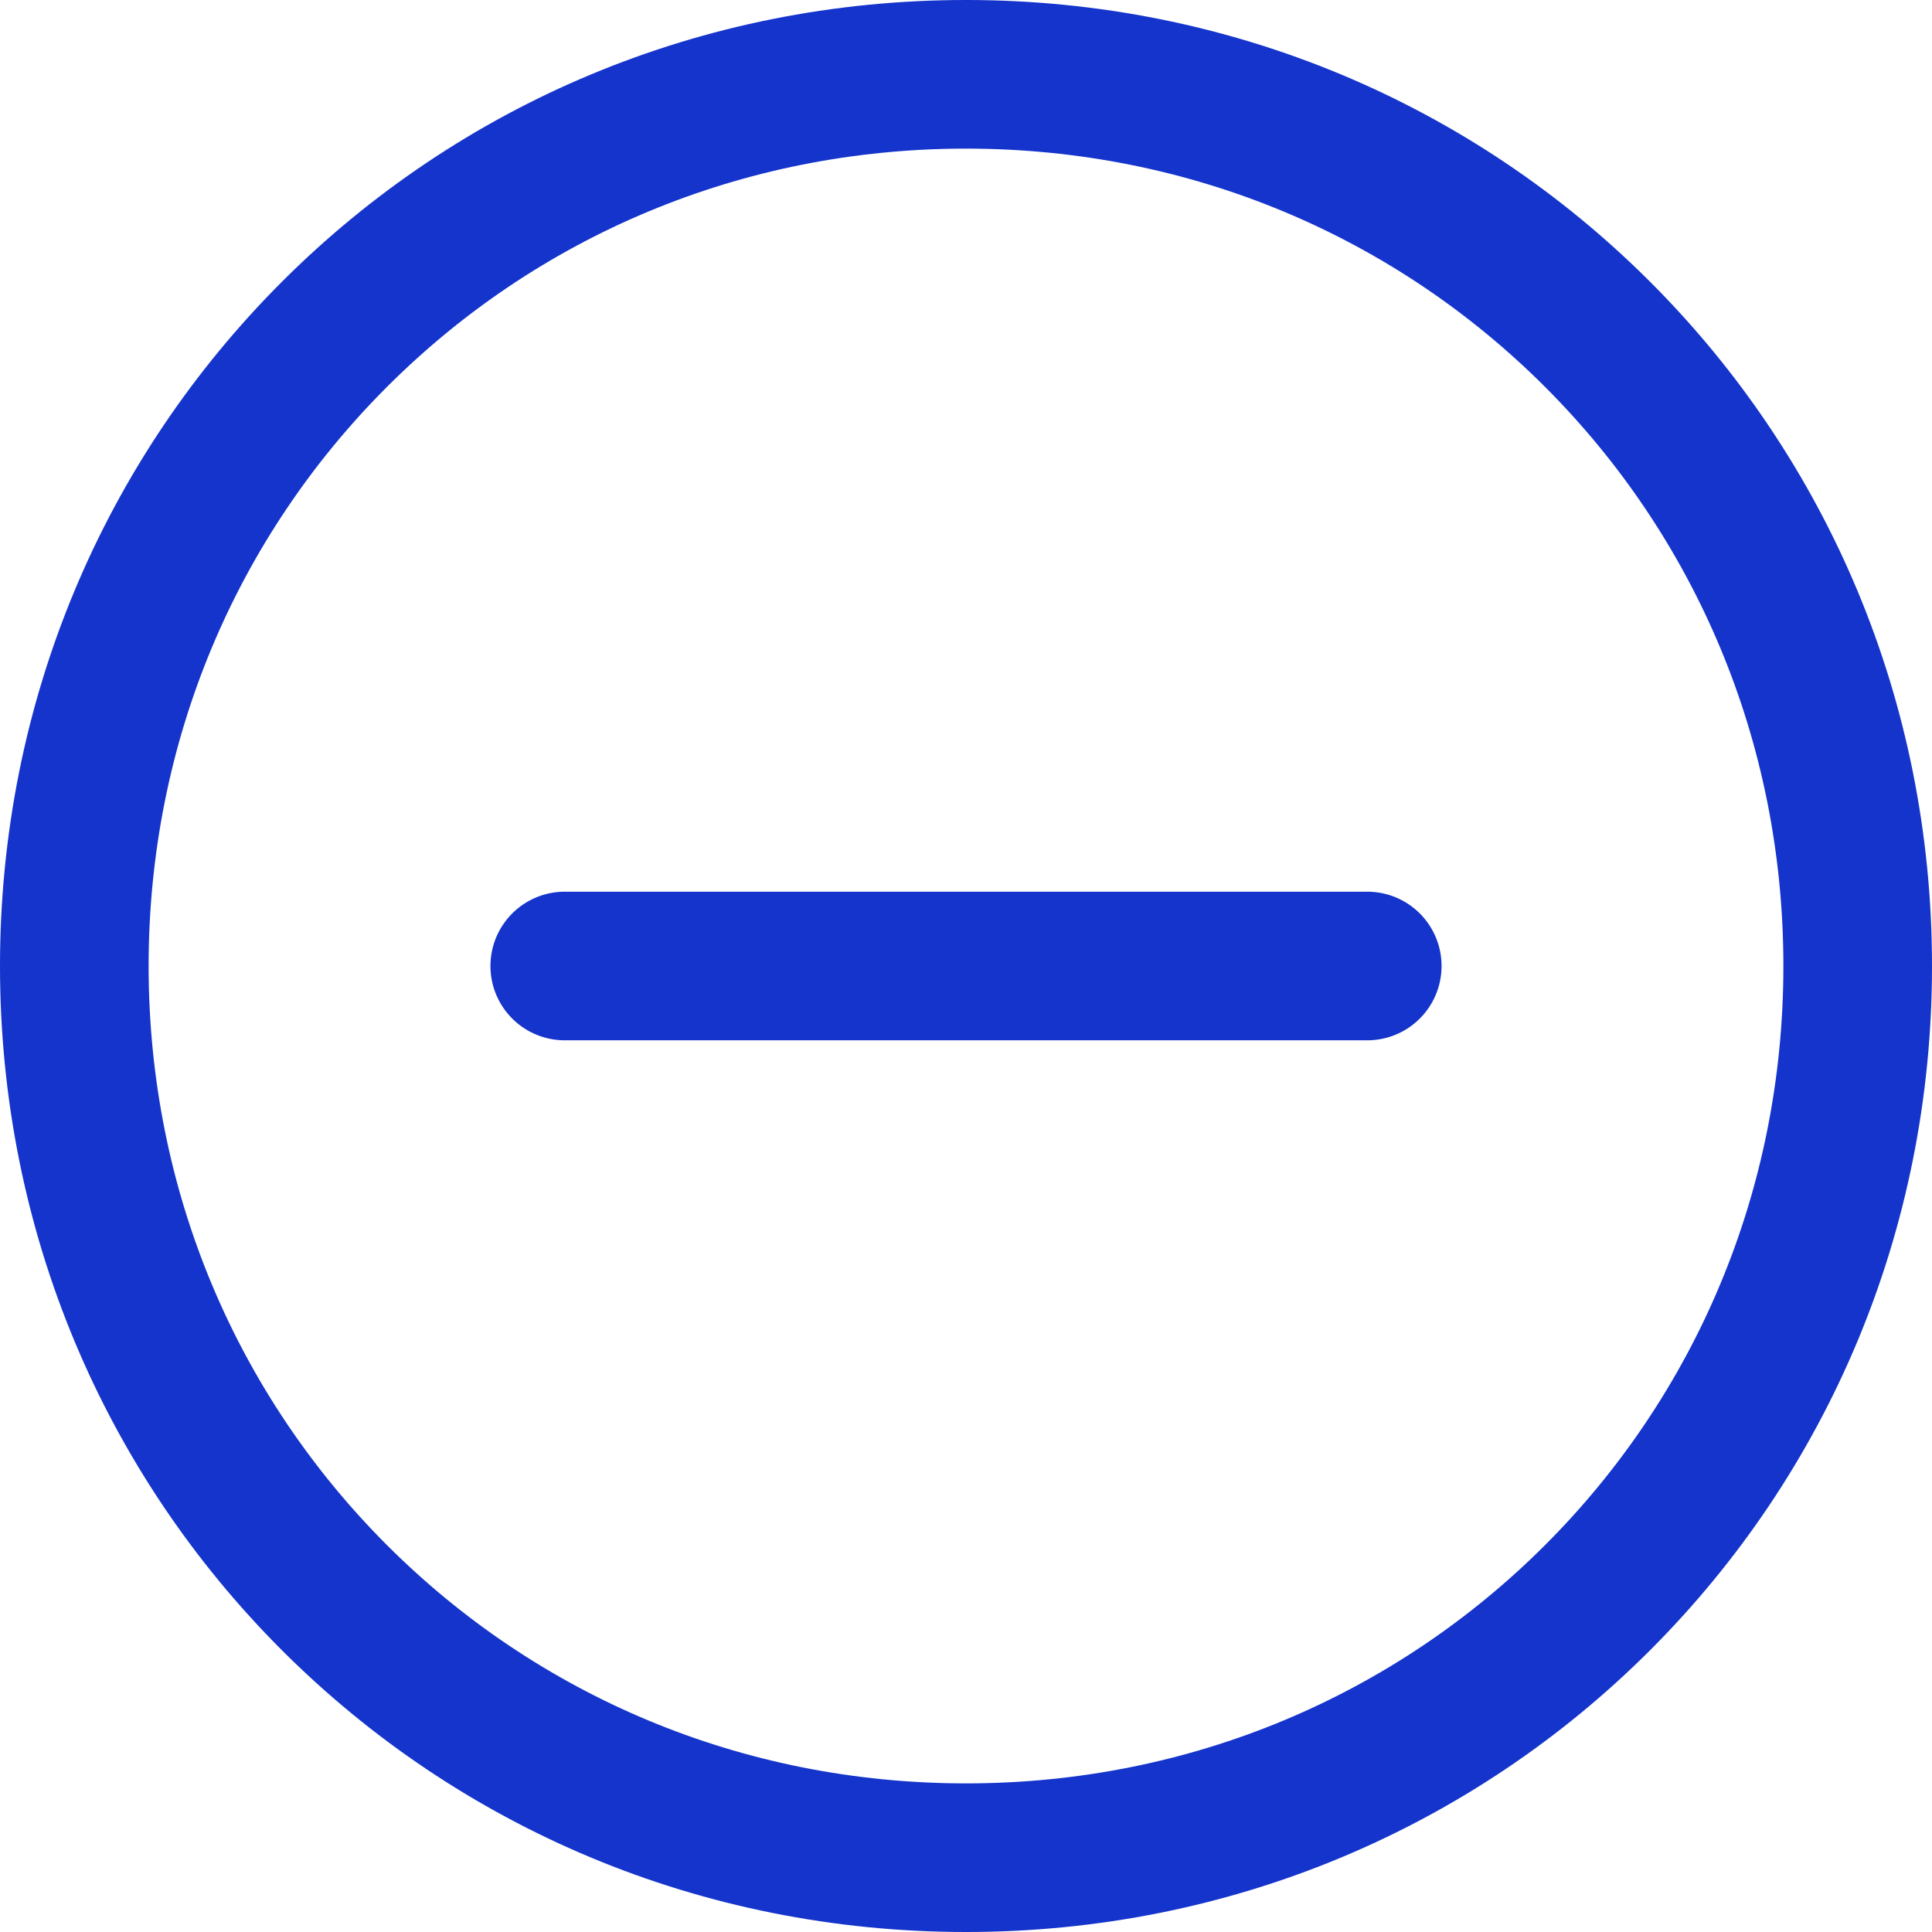
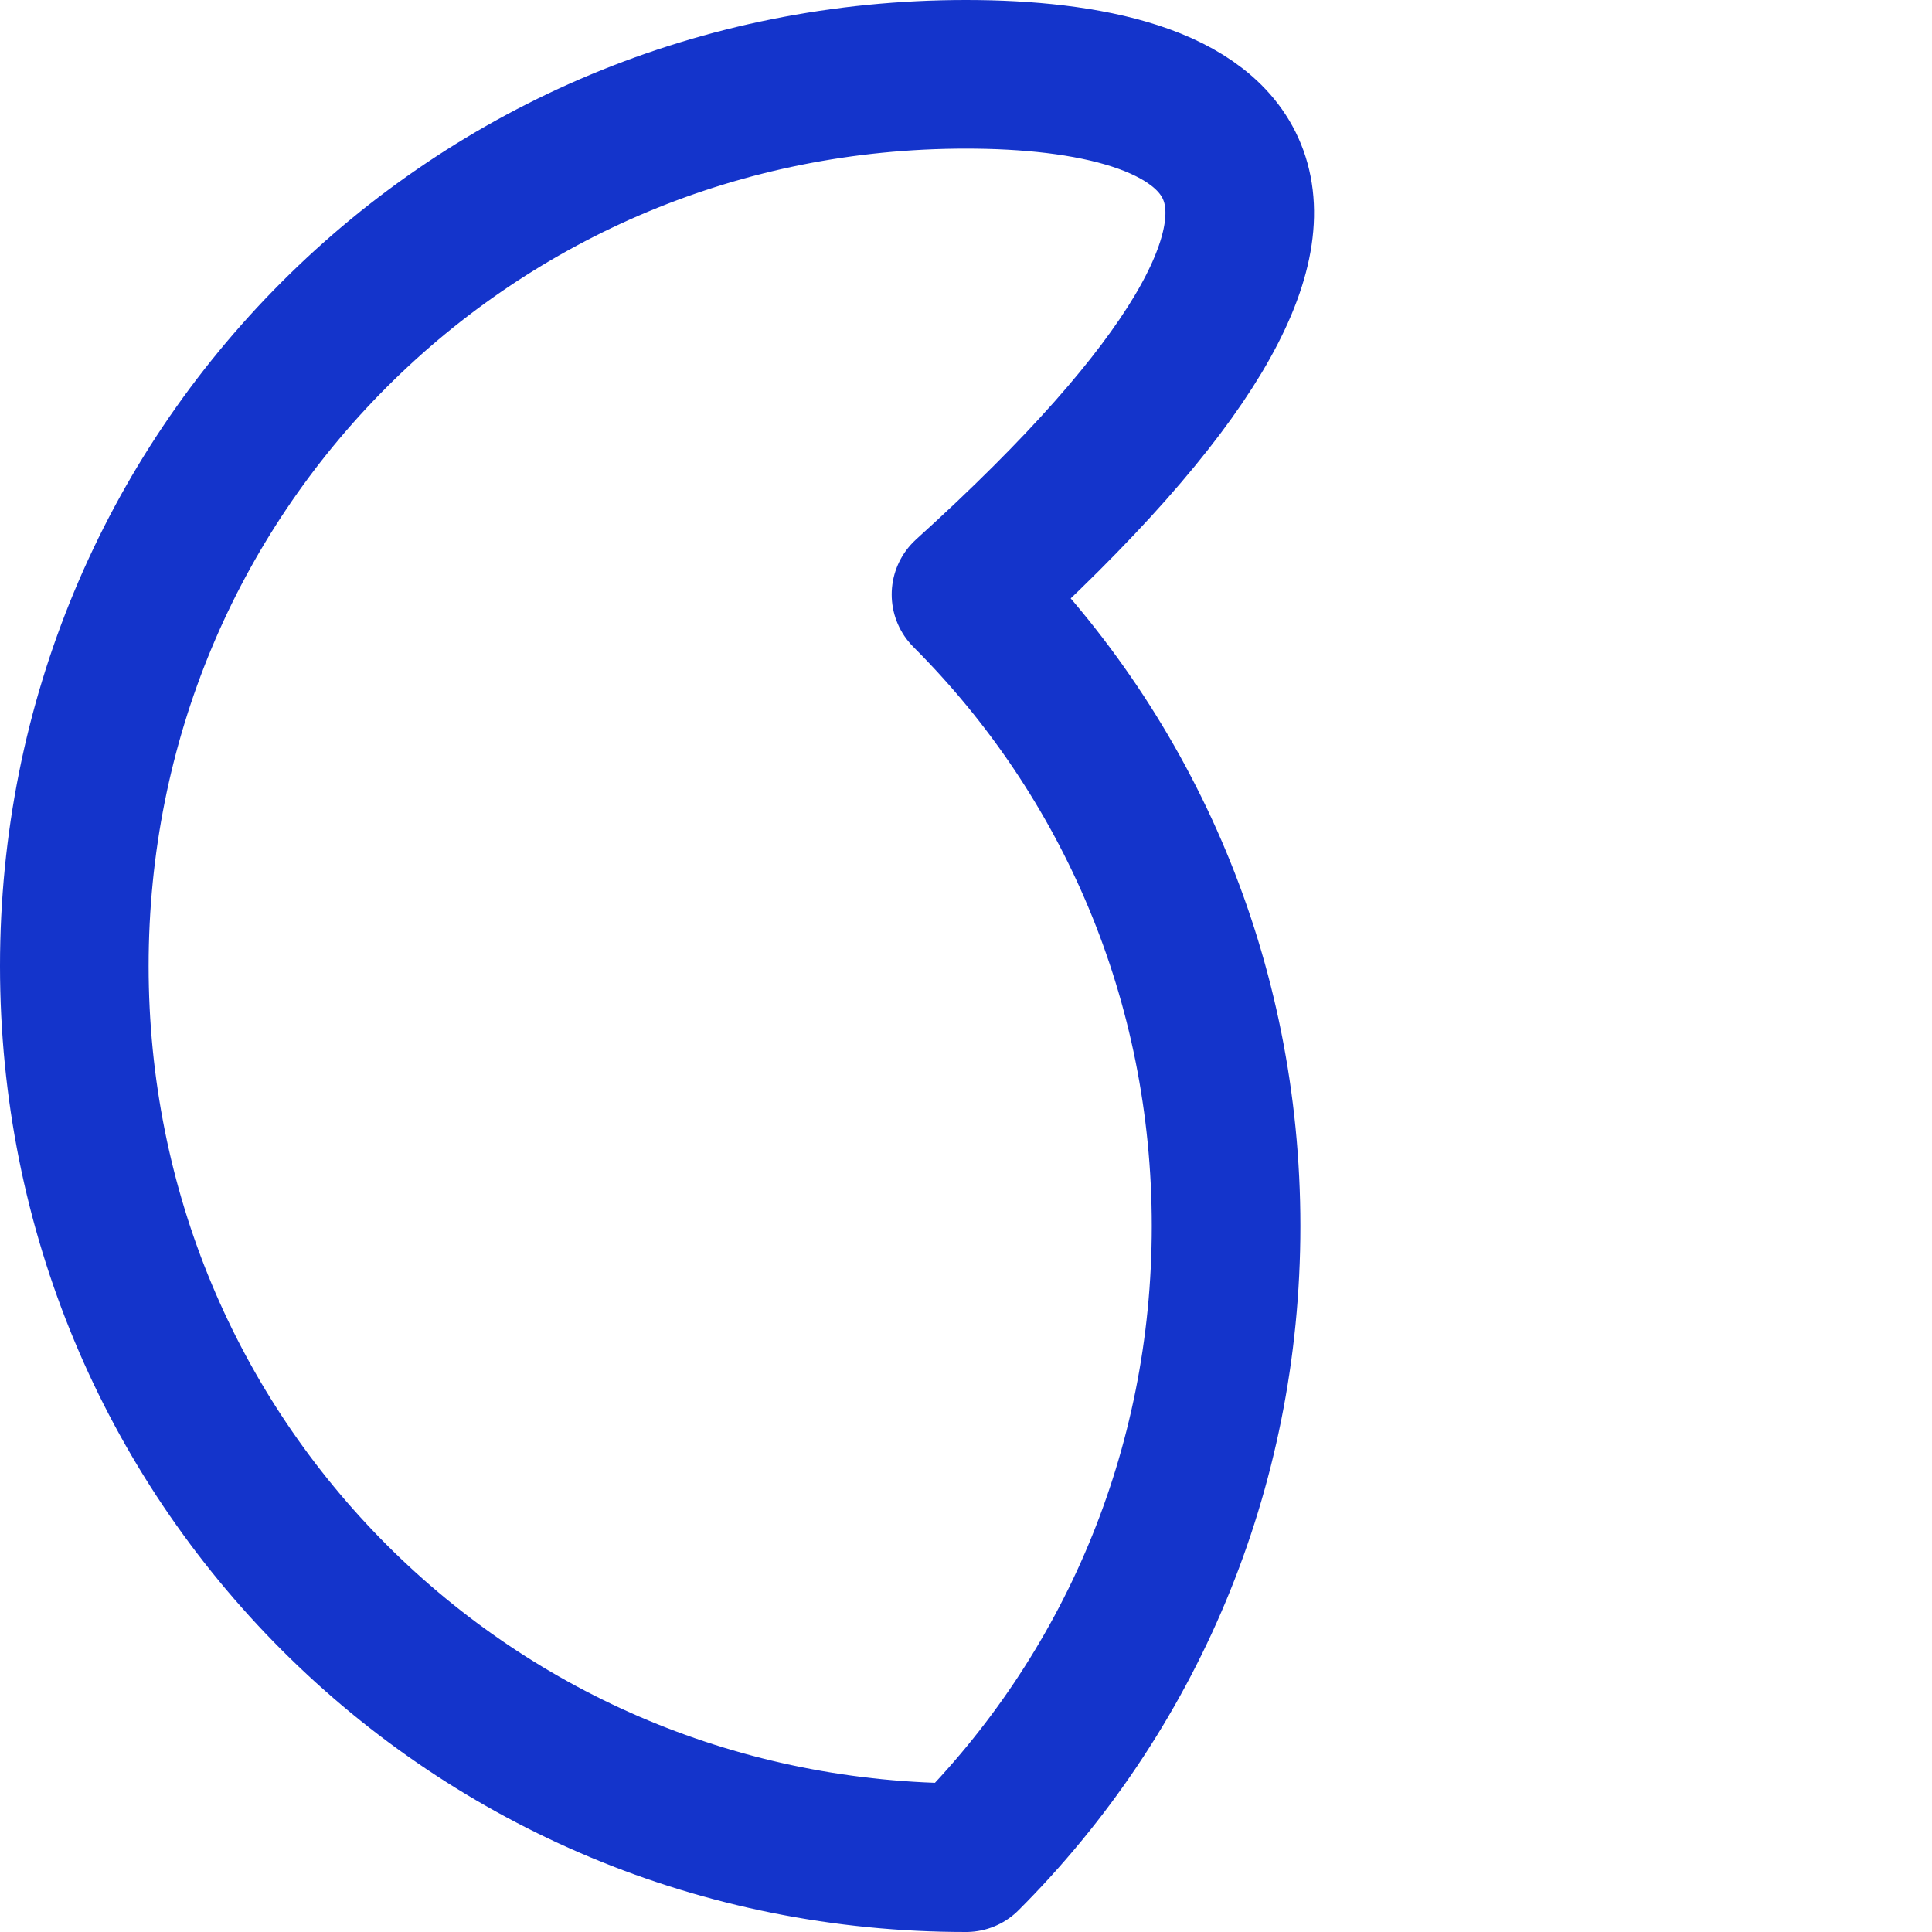
<svg xmlns="http://www.w3.org/2000/svg" version="1.1" id="Layer_2_00000158745920607970376680000011182731162298677385_" x="0px" y="0px" viewBox="0 0 26 26" style="enable-background:new 0 0 26 26;" xml:space="preserve">
  <style type="text/css">
	.st0{fill:none;stroke:#1434CB;stroke-width:2;stroke-linejoin:round;}
	.st1{fill:none;stroke:#1434CB;stroke-width:2;stroke-linecap:round;stroke-linejoin:round;}
</style>
  <g id="Layer_1-2">
    <g>
-       <path class="st0" d="M13,25c3.3,0,6.3-1.3,8.5-3.5c2.2-2.2,3.5-5.2,3.5-8.5s-1.3-6.3-3.5-8.5C19.3,2.3,16.3,1,13,1    S6.7,2.3,4.5,4.5C2.3,6.7,1,9.7,1,13s1.3,6.3,3.5,8.5C6.7,23.7,9.7,25,13,25z" />
-       <path class="st1" d="M7.6,13H13h5.4" />
+       <path class="st0" d="M13,25c2.2-2.2,3.5-5.2,3.5-8.5s-1.3-6.3-3.5-8.5C19.3,2.3,16.3,1,13,1    S6.7,2.3,4.5,4.5C2.3,6.7,1,9.7,1,13s1.3,6.3,3.5,8.5C6.7,23.7,9.7,25,13,25z" />
    </g>
  </g>
</svg>